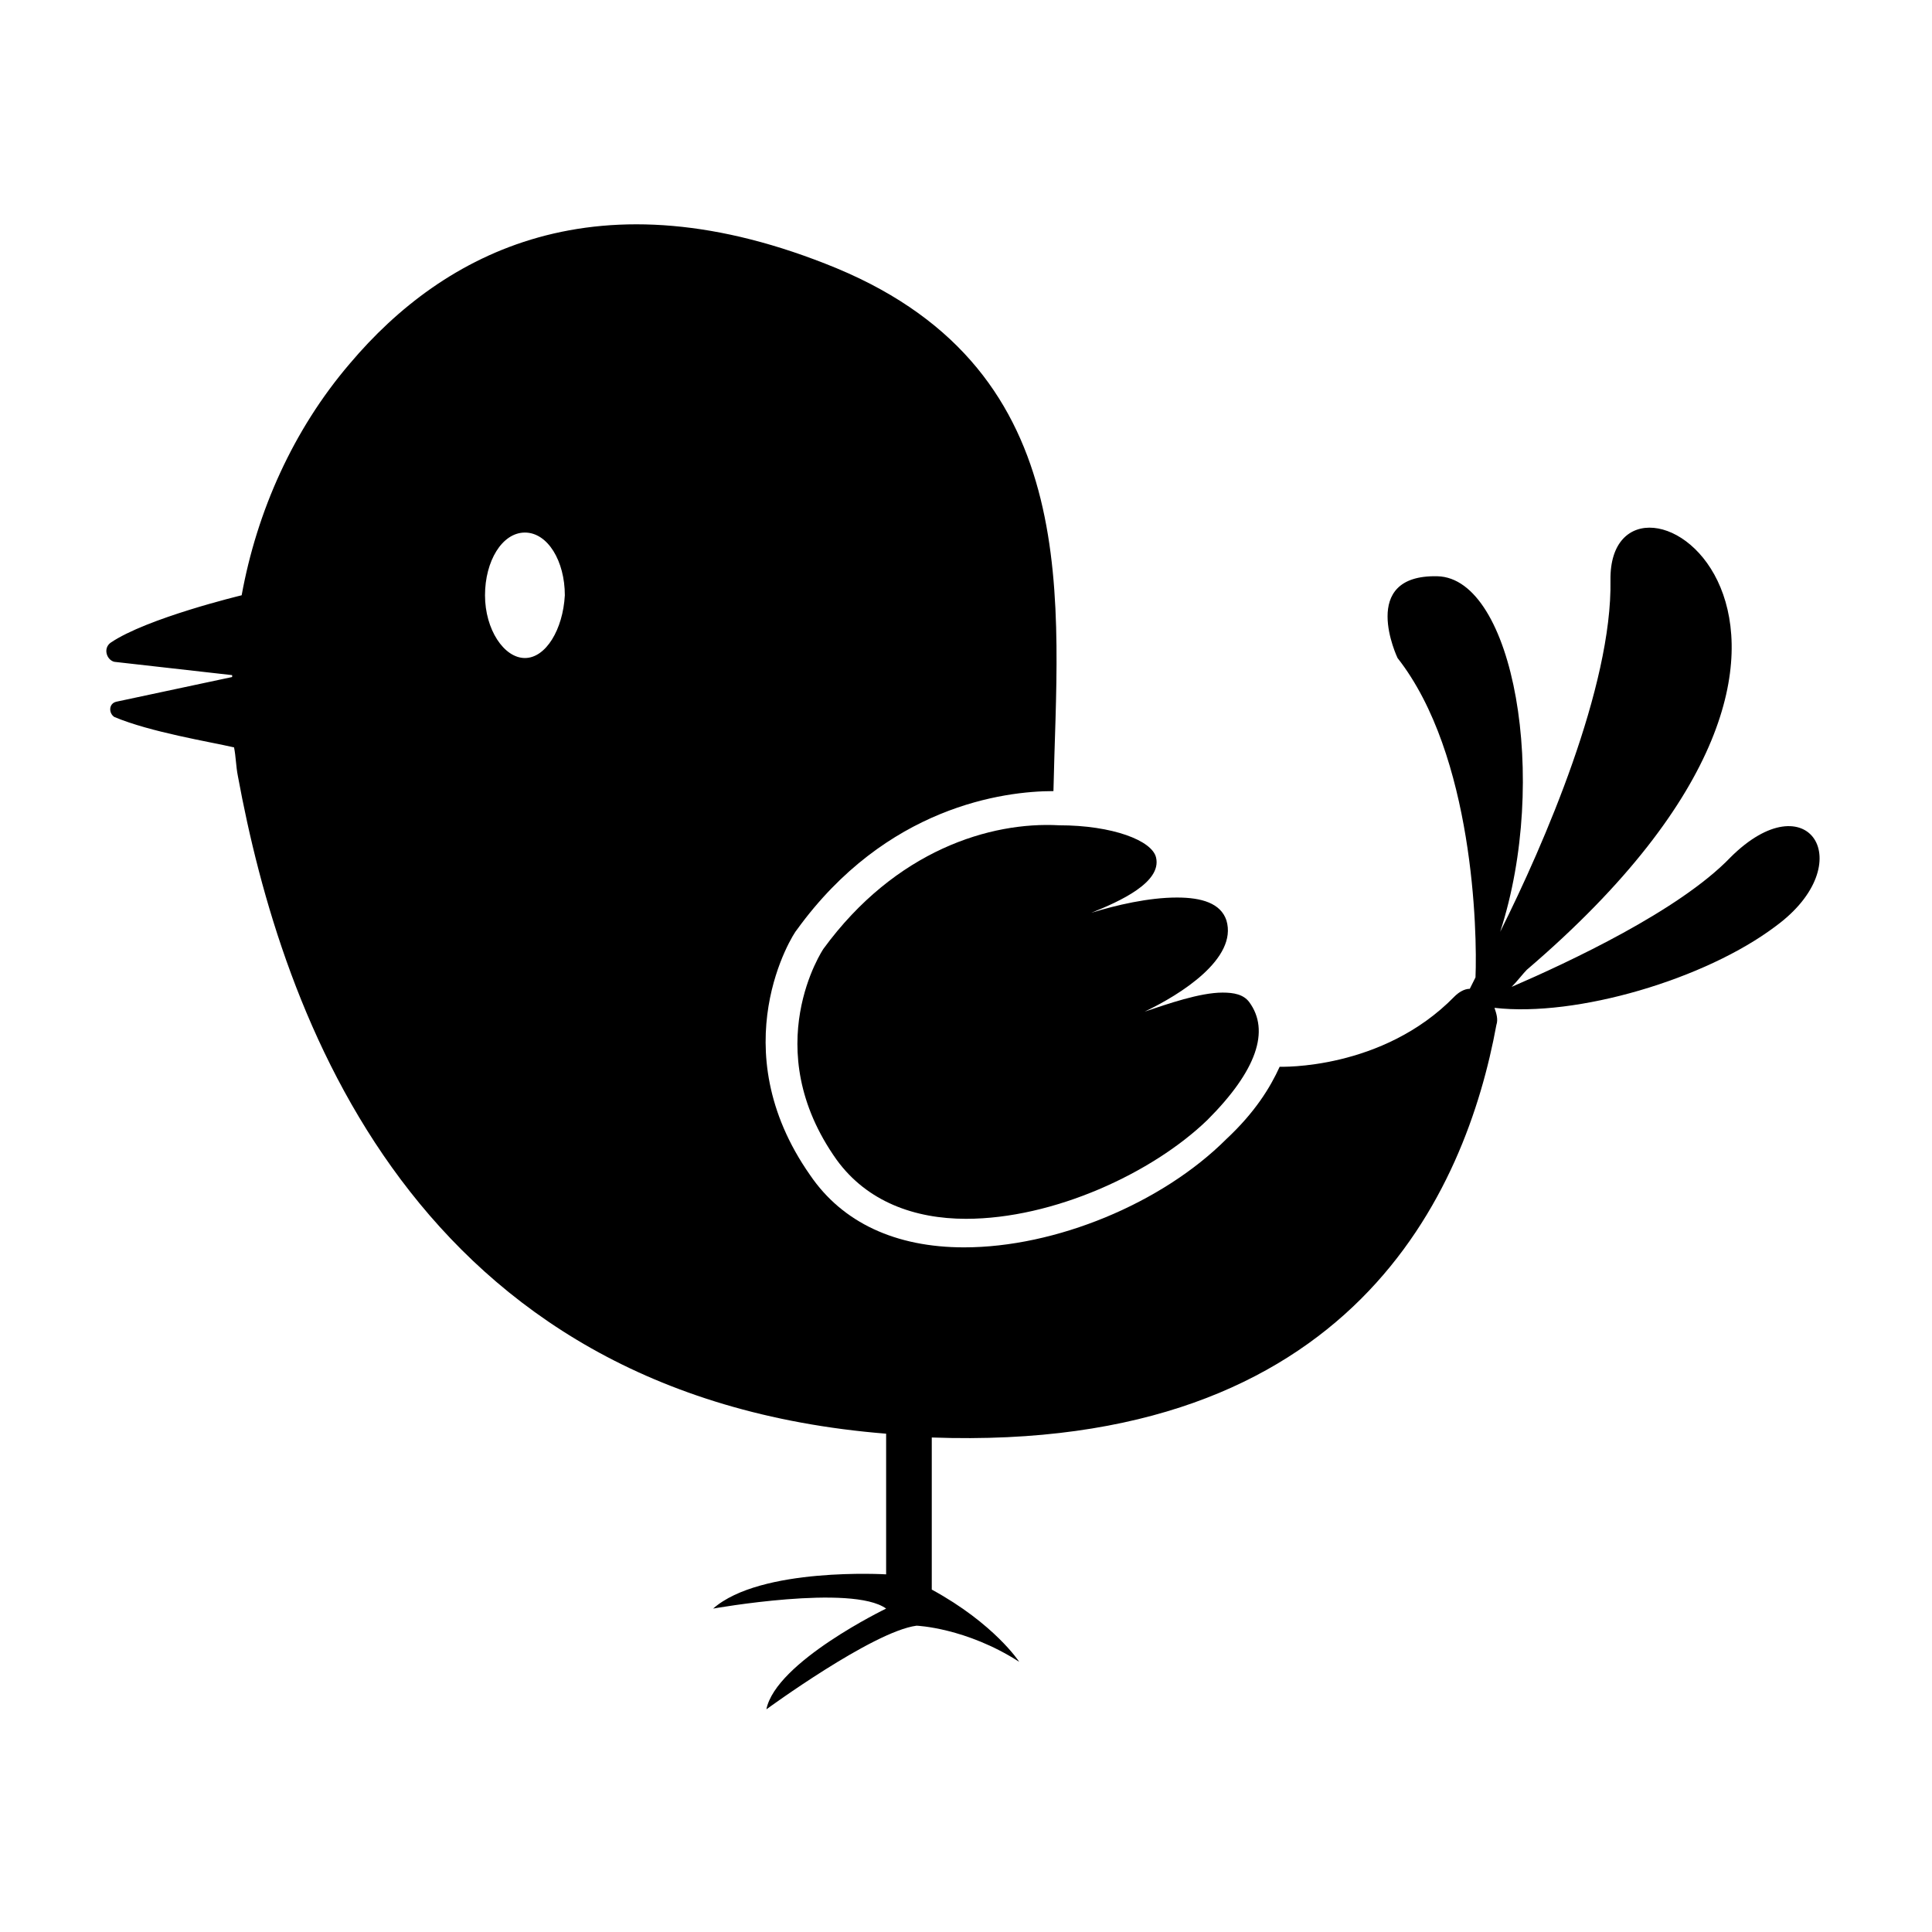
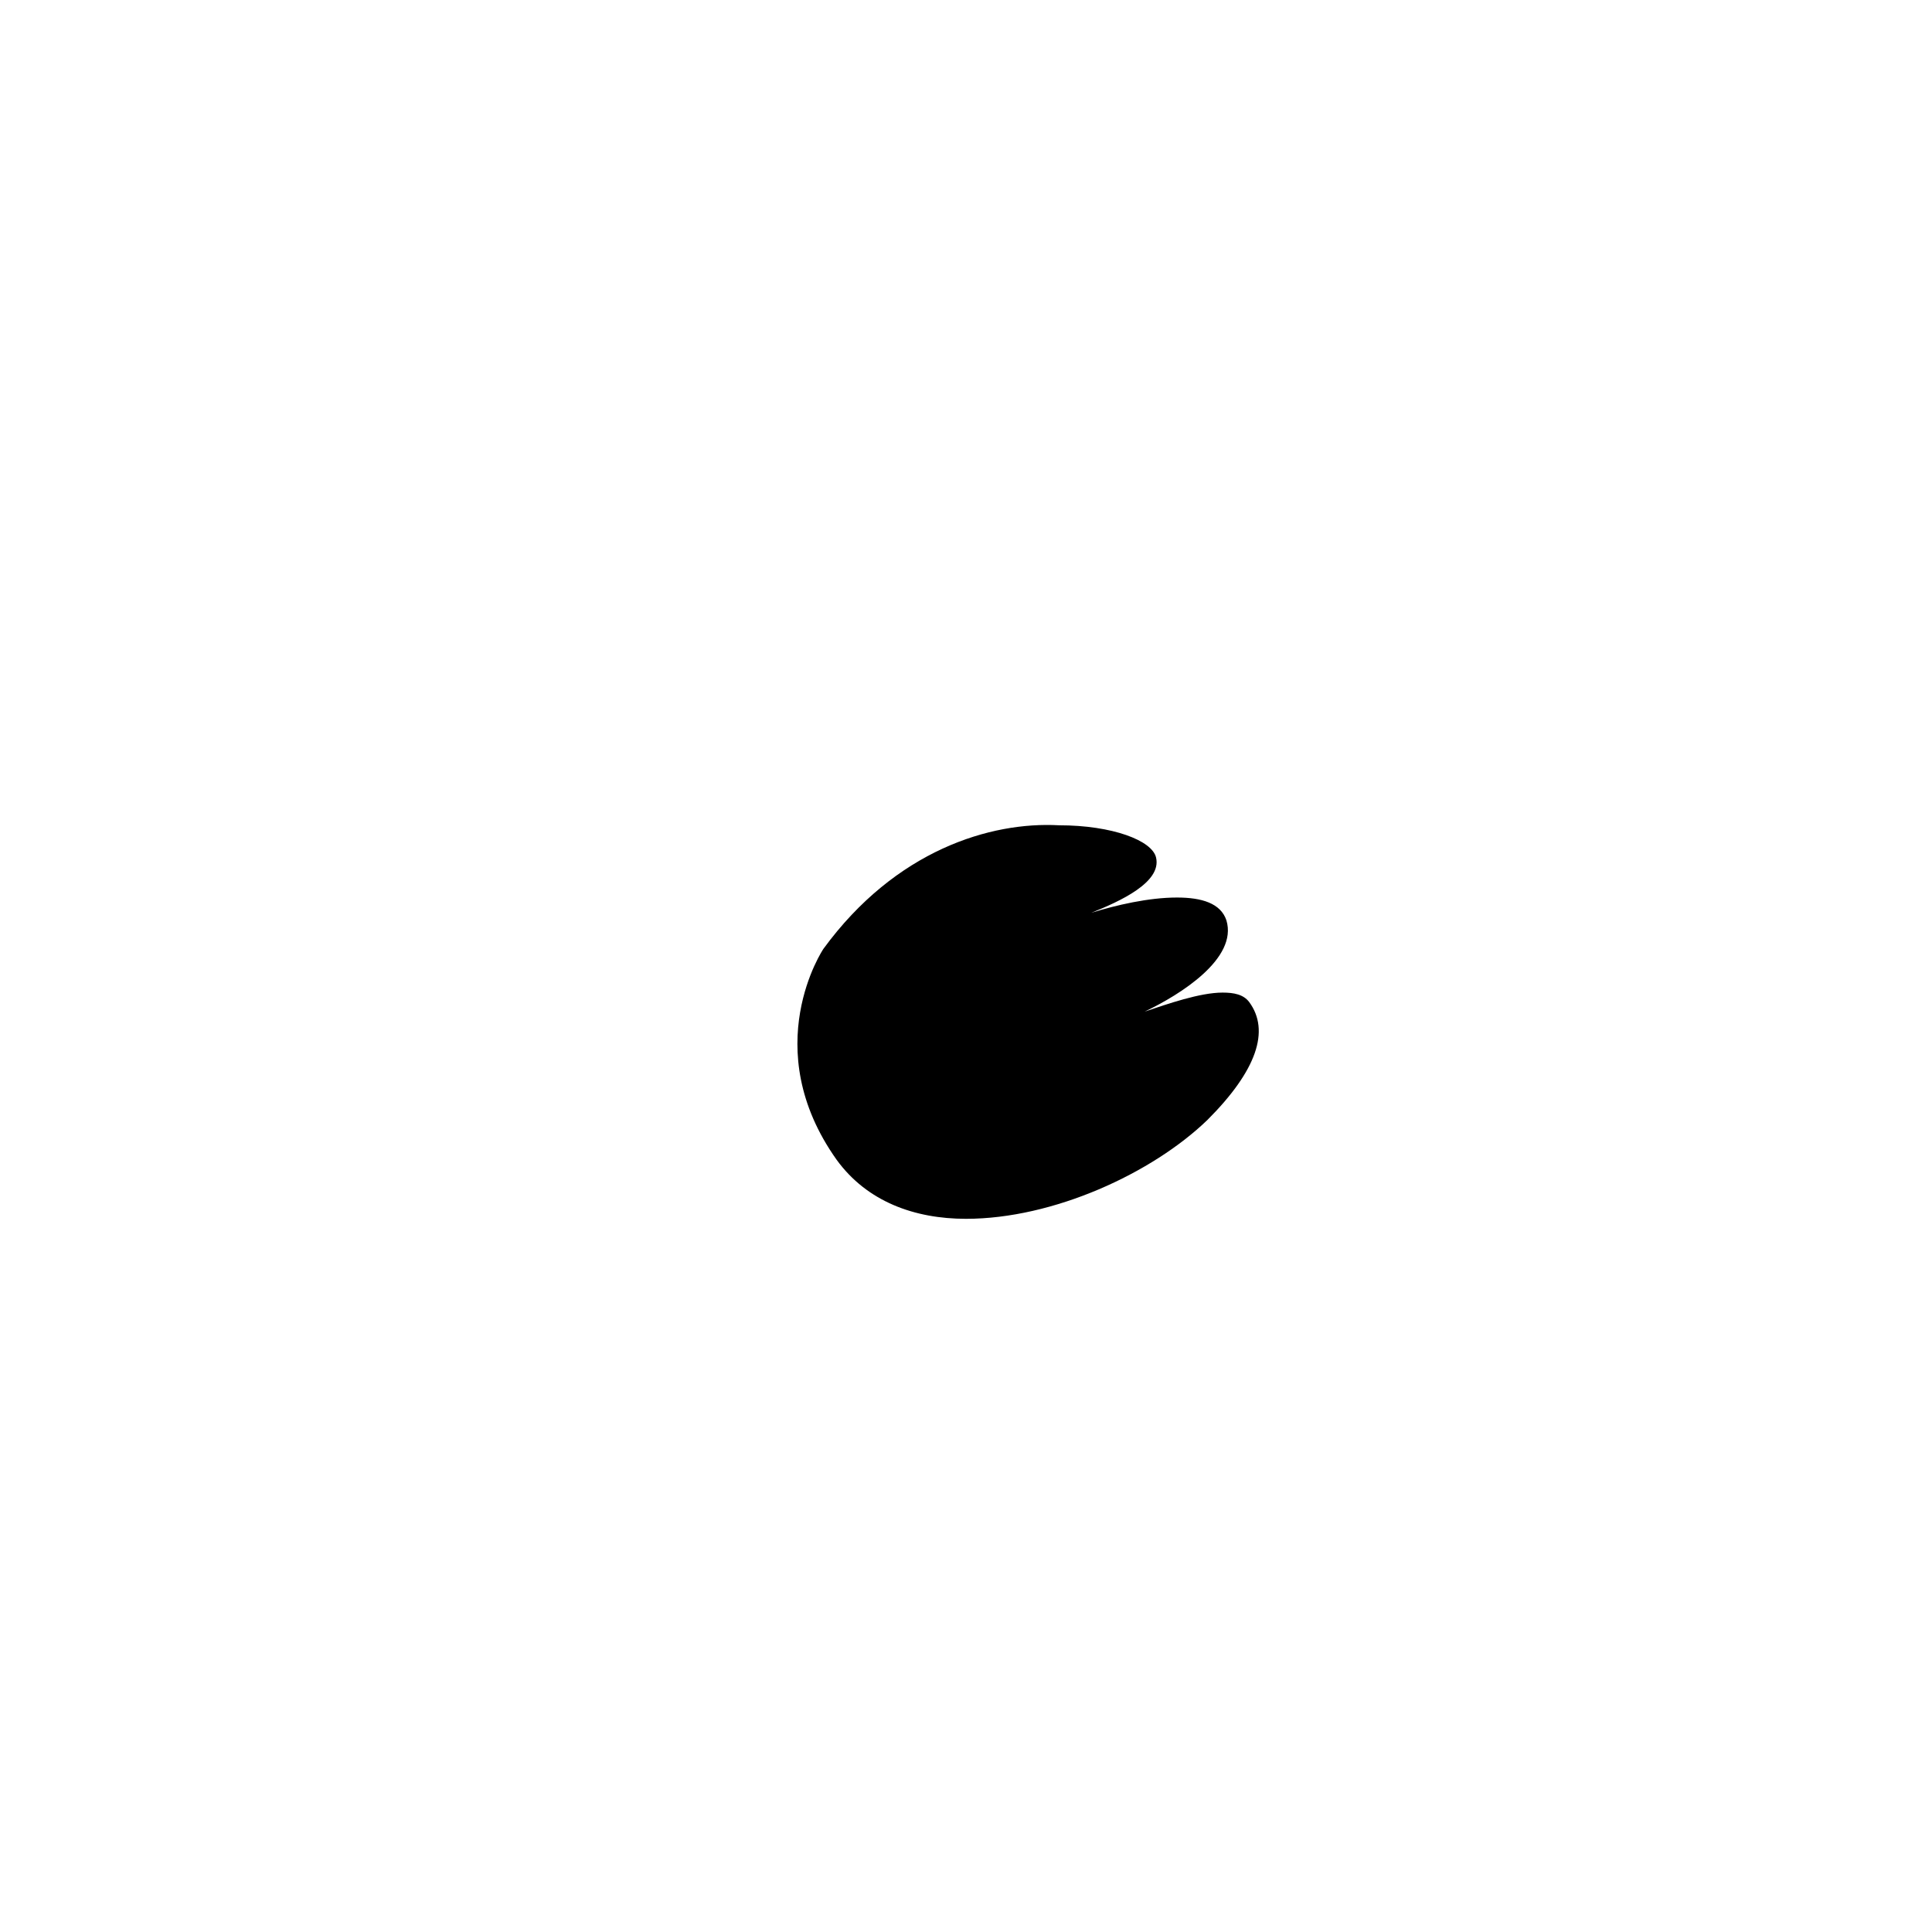
<svg xmlns="http://www.w3.org/2000/svg" fill="#000000" width="800px" height="800px" version="1.1" viewBox="144 144 512 512">
  <g>
    <path d="m362.21 395.46s-17.633 26.199 3.527 55.922c8.062 11.082 20.656 15.617 34.258 15.617 23.176 0 49.375-12.09 63.984-26.199 13.098-13.098 16.625-23.68 11.082-31.234-1.512-2.016-4.031-2.519-7.055-2.519-6.047 0-14.609 3.023-20.656 5.039 9.574-4.535 24.688-14.105 21.664-24.184-1.512-4.535-6.551-6.047-13.098-6.047-7.559 0-16.121 2.016-22.672 4.031h-0.504 0.504c7.559-3.023 18.641-8.062 17.129-14.609-1.008-4.535-11.586-8.566-25.695-8.566-18.133-1.004-43.32 6.551-62.469 32.75z" />
-     <path d="m602.53 371.28c-13.602 14.105-42.824 27.711-57.938 34.258 1.512-1.512 3.023-3.527 4.031-4.535 107.82-92.195 21.664-143.59 22.168-103.28 0.504 28.215-17.633 70.031-29.223 93.203 13.098-40.305 3.527-93.707-16.625-94.211-21.16-0.504-10.578 21.664-10.578 21.664 20.152 25.695 21.16 72.547 20.656 84.641-0.504 1.008-1.008 2.016-1.512 3.023-1.512 0-3.023 1.008-4.031 2.016-19.145 19.648-46.352 18.641-46.352 18.641-2.519 5.543-6.551 12.09-14.105 19.145-17.129 17.129-45.344 28.719-69.527 28.719-18.137 0-32.242-6.551-40.809-19.145-23.68-33.754-4.535-63.984-3.527-64.992 23.68-32.746 54.914-36.777 68.016-36.777 1.008-49.375 9.07-110.84-57.434-138.55-63.48-26.199-104.29-4.031-128.98 25.191-15.113 17.633-24.688 39.297-28.719 61.465 0 0-25.191 6.047-34.762 12.594-2.016 1.512-1.008 4.535 1.008 5.039l31.234 3.527v0.504l-30.73 6.551c-2.016 0.504-2.016 3.023-0.504 4.031 9.574 4.031 25.191 6.551 31.738 8.062 0.504 2.519 0.504 5.039 1.008 7.559 11.586 62.977 46.352 164.24 171.8 174.32v37.277s-33.25-2.016-45.848 9.07c0 0 36.777-6.551 45.848 0 0 0-29.223 14.105-31.738 26.703 0 0 28.215-20.656 39.801-22.168 0 0 13.098 0.504 27.207 9.574 0 0-6.551-10.078-23.176-19.145v-40.305c111.85 4.031 141.57-65.496 149.63-109.33 0.504-1.512 0-3.023-0.504-4.535 21.664 2.519 55.922-7.559 74.562-21.664 22.668-16.629 8.562-38.797-12.094-18.141zm-319.42-52.898c-5.543 0-10.578-7.559-10.578-16.625 0-9.07 4.535-16.625 10.578-16.625 6.047 0 10.578 7.559 10.578 16.625-0.5 9.066-5.035 16.625-10.578 16.625z" />
  </g>
</svg>